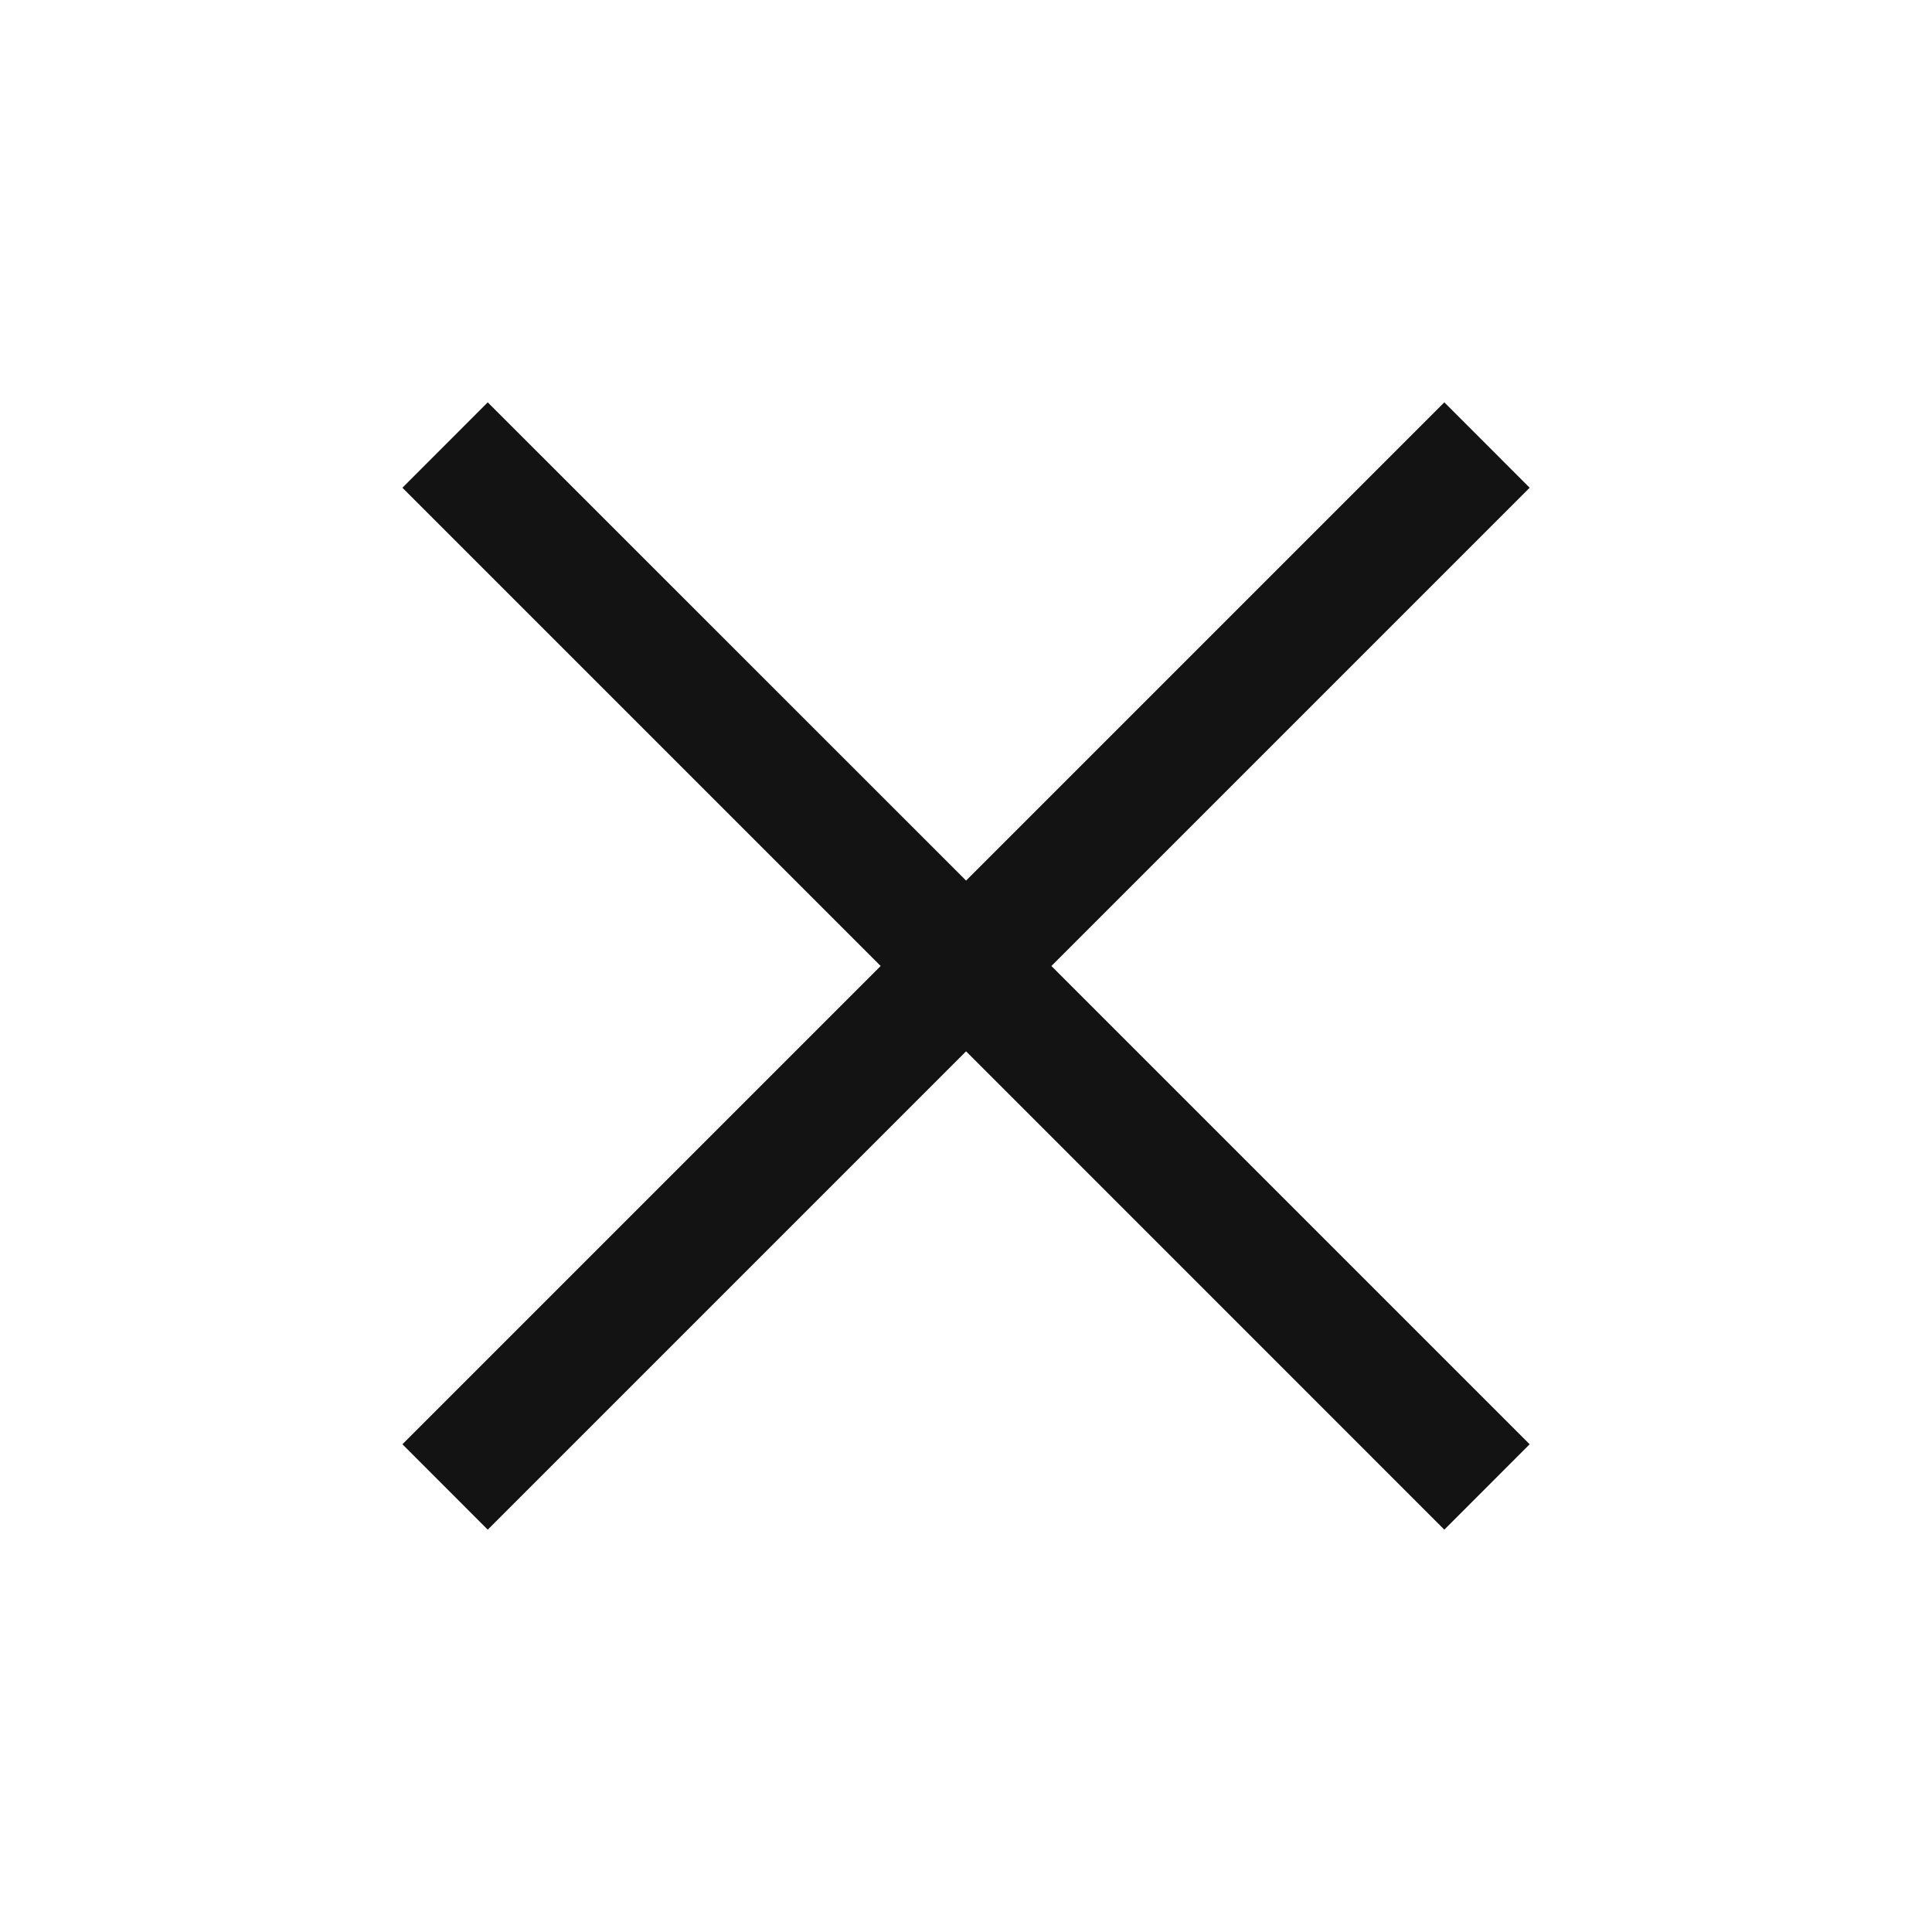
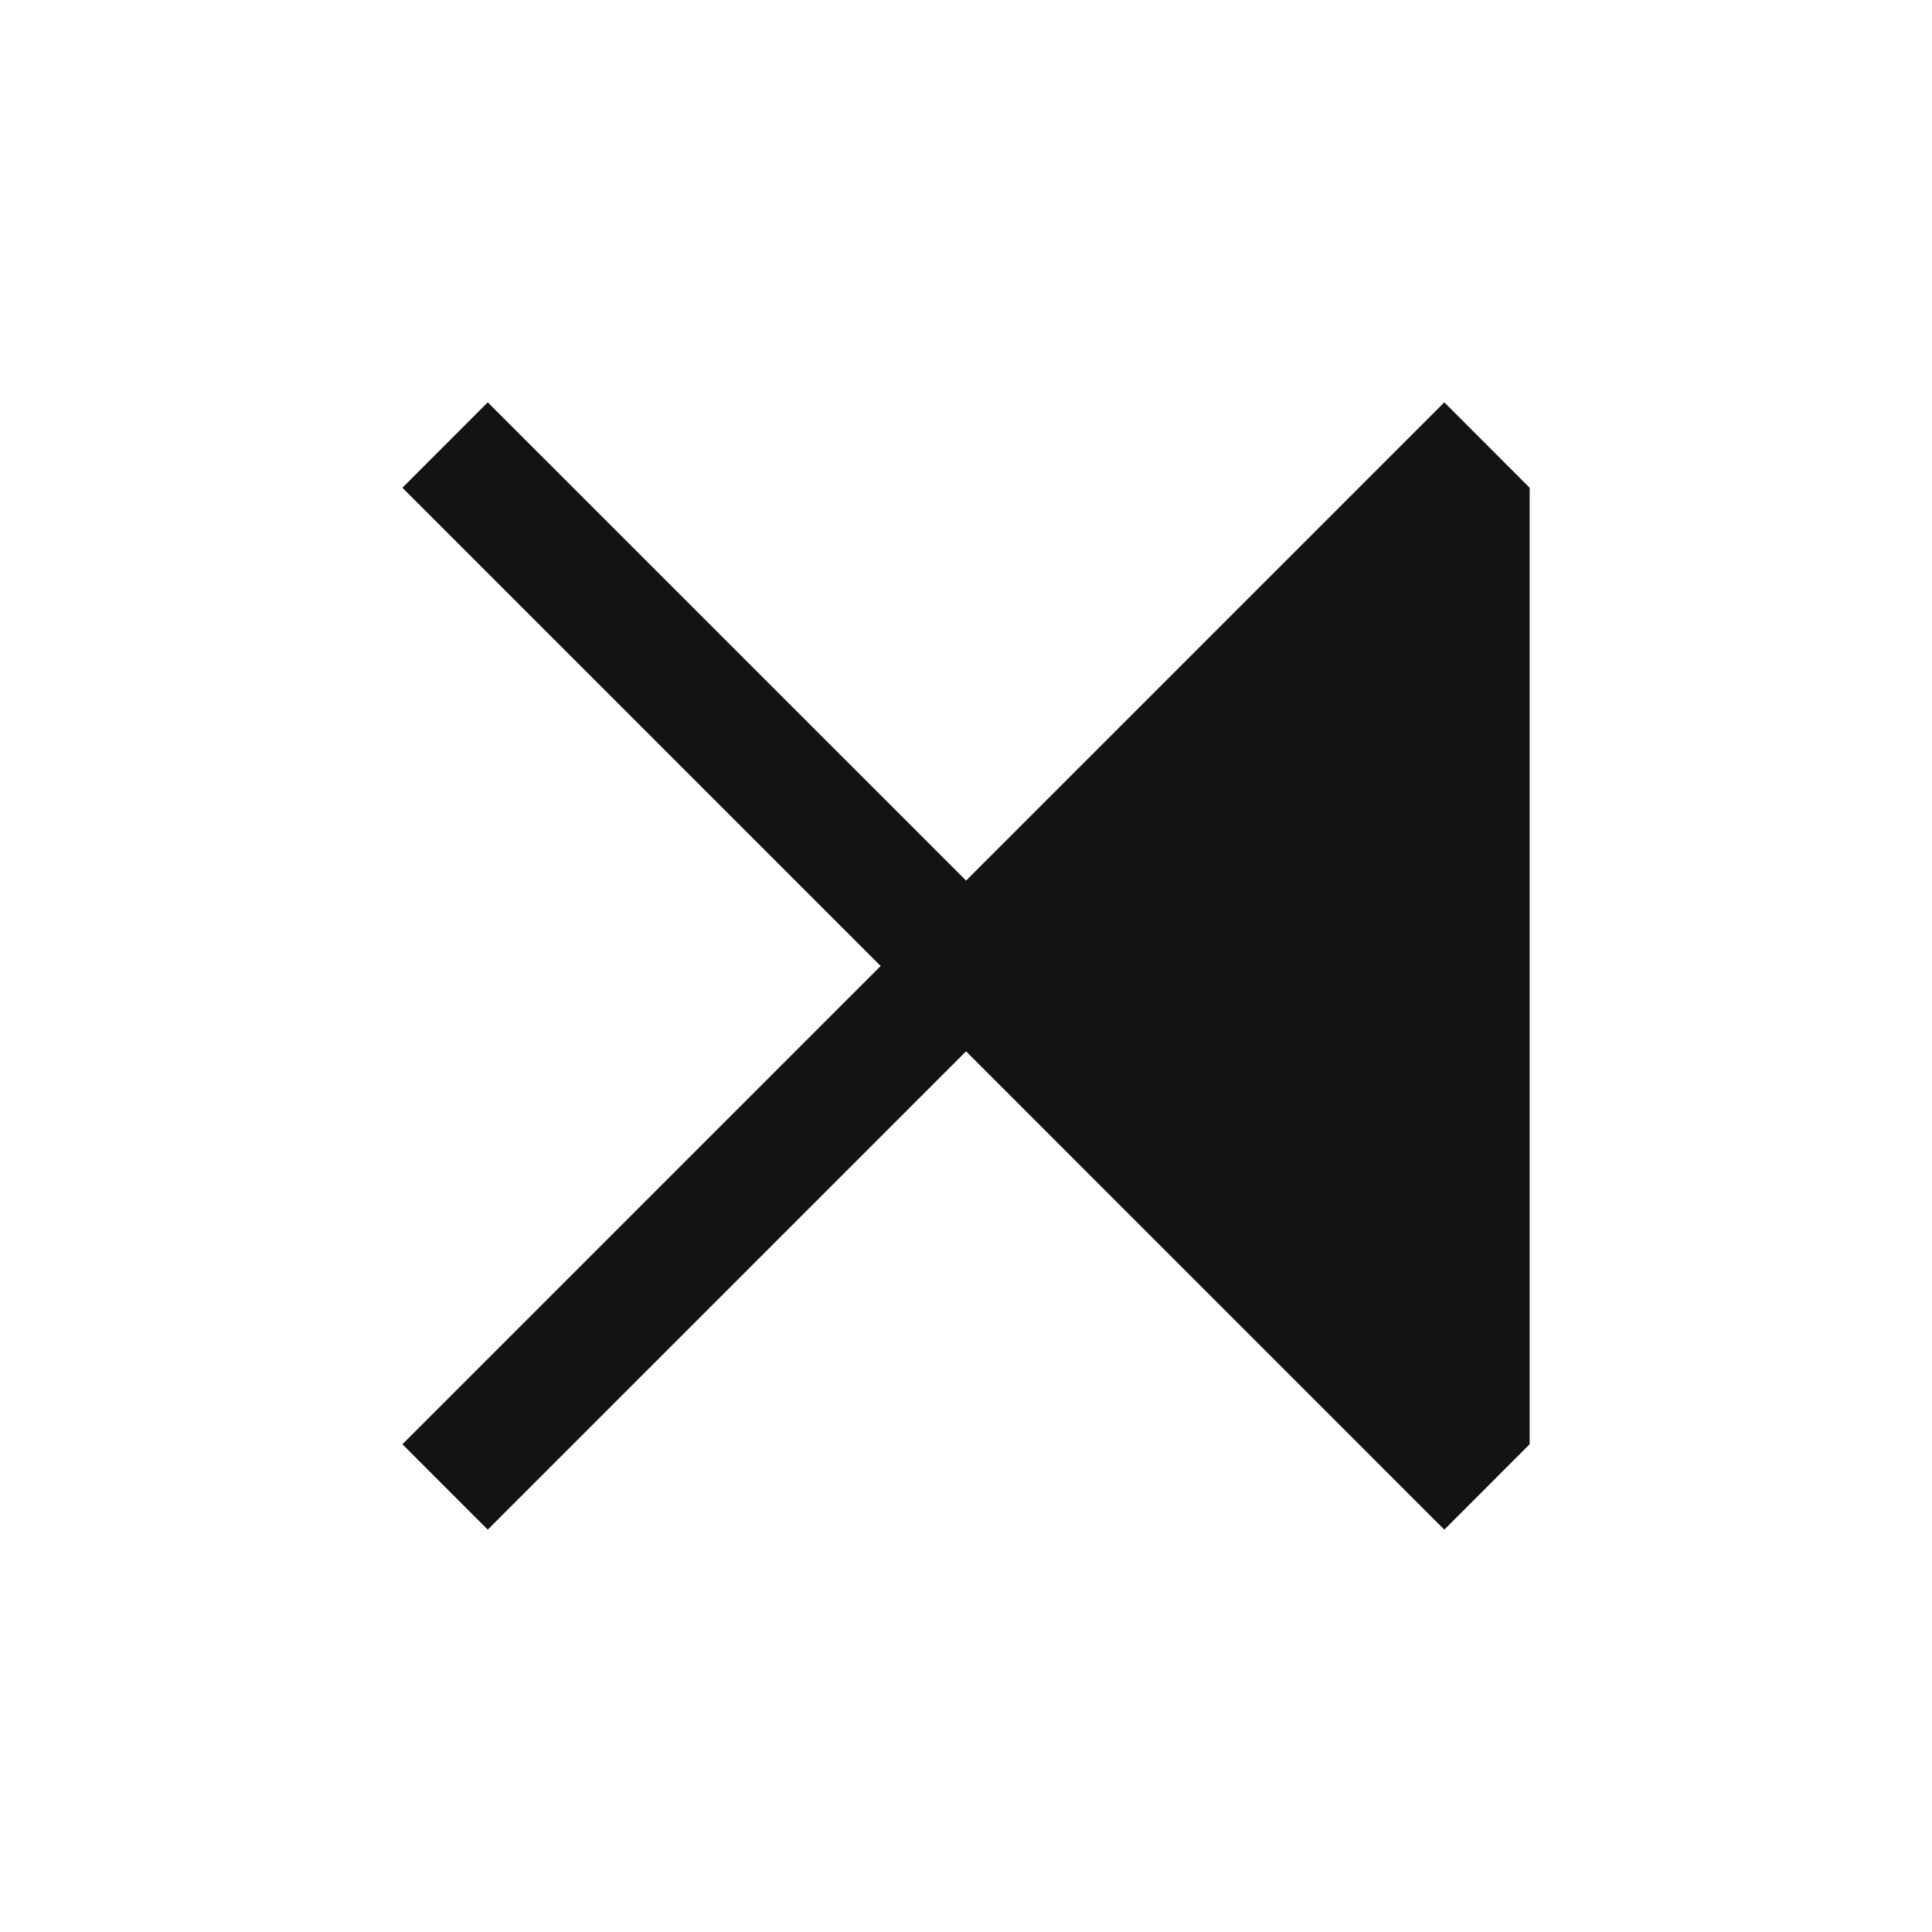
<svg xmlns="http://www.w3.org/2000/svg" width="24" height="24" viewBox="0 0 24 24" fill="none">
-   <path fill-rule="evenodd" clip-rule="evenodd" d="M10.94 12L4.999 17.941L6.059 19.002L12.001 13.06L17.942 19.002L19.002 17.941L13.061 12L19.002 6.059L17.942 4.998L12.001 10.939L6.059 4.998L4.999 6.059L10.94 12Z" fill="#131313" />
+   <path fill-rule="evenodd" clip-rule="evenodd" d="M10.94 12L4.999 17.941L6.059 19.002L12.001 13.06L17.942 19.002L19.002 17.941L19.002 6.059L17.942 4.998L12.001 10.939L6.059 4.998L4.999 6.059L10.94 12Z" fill="#131313" />
</svg>